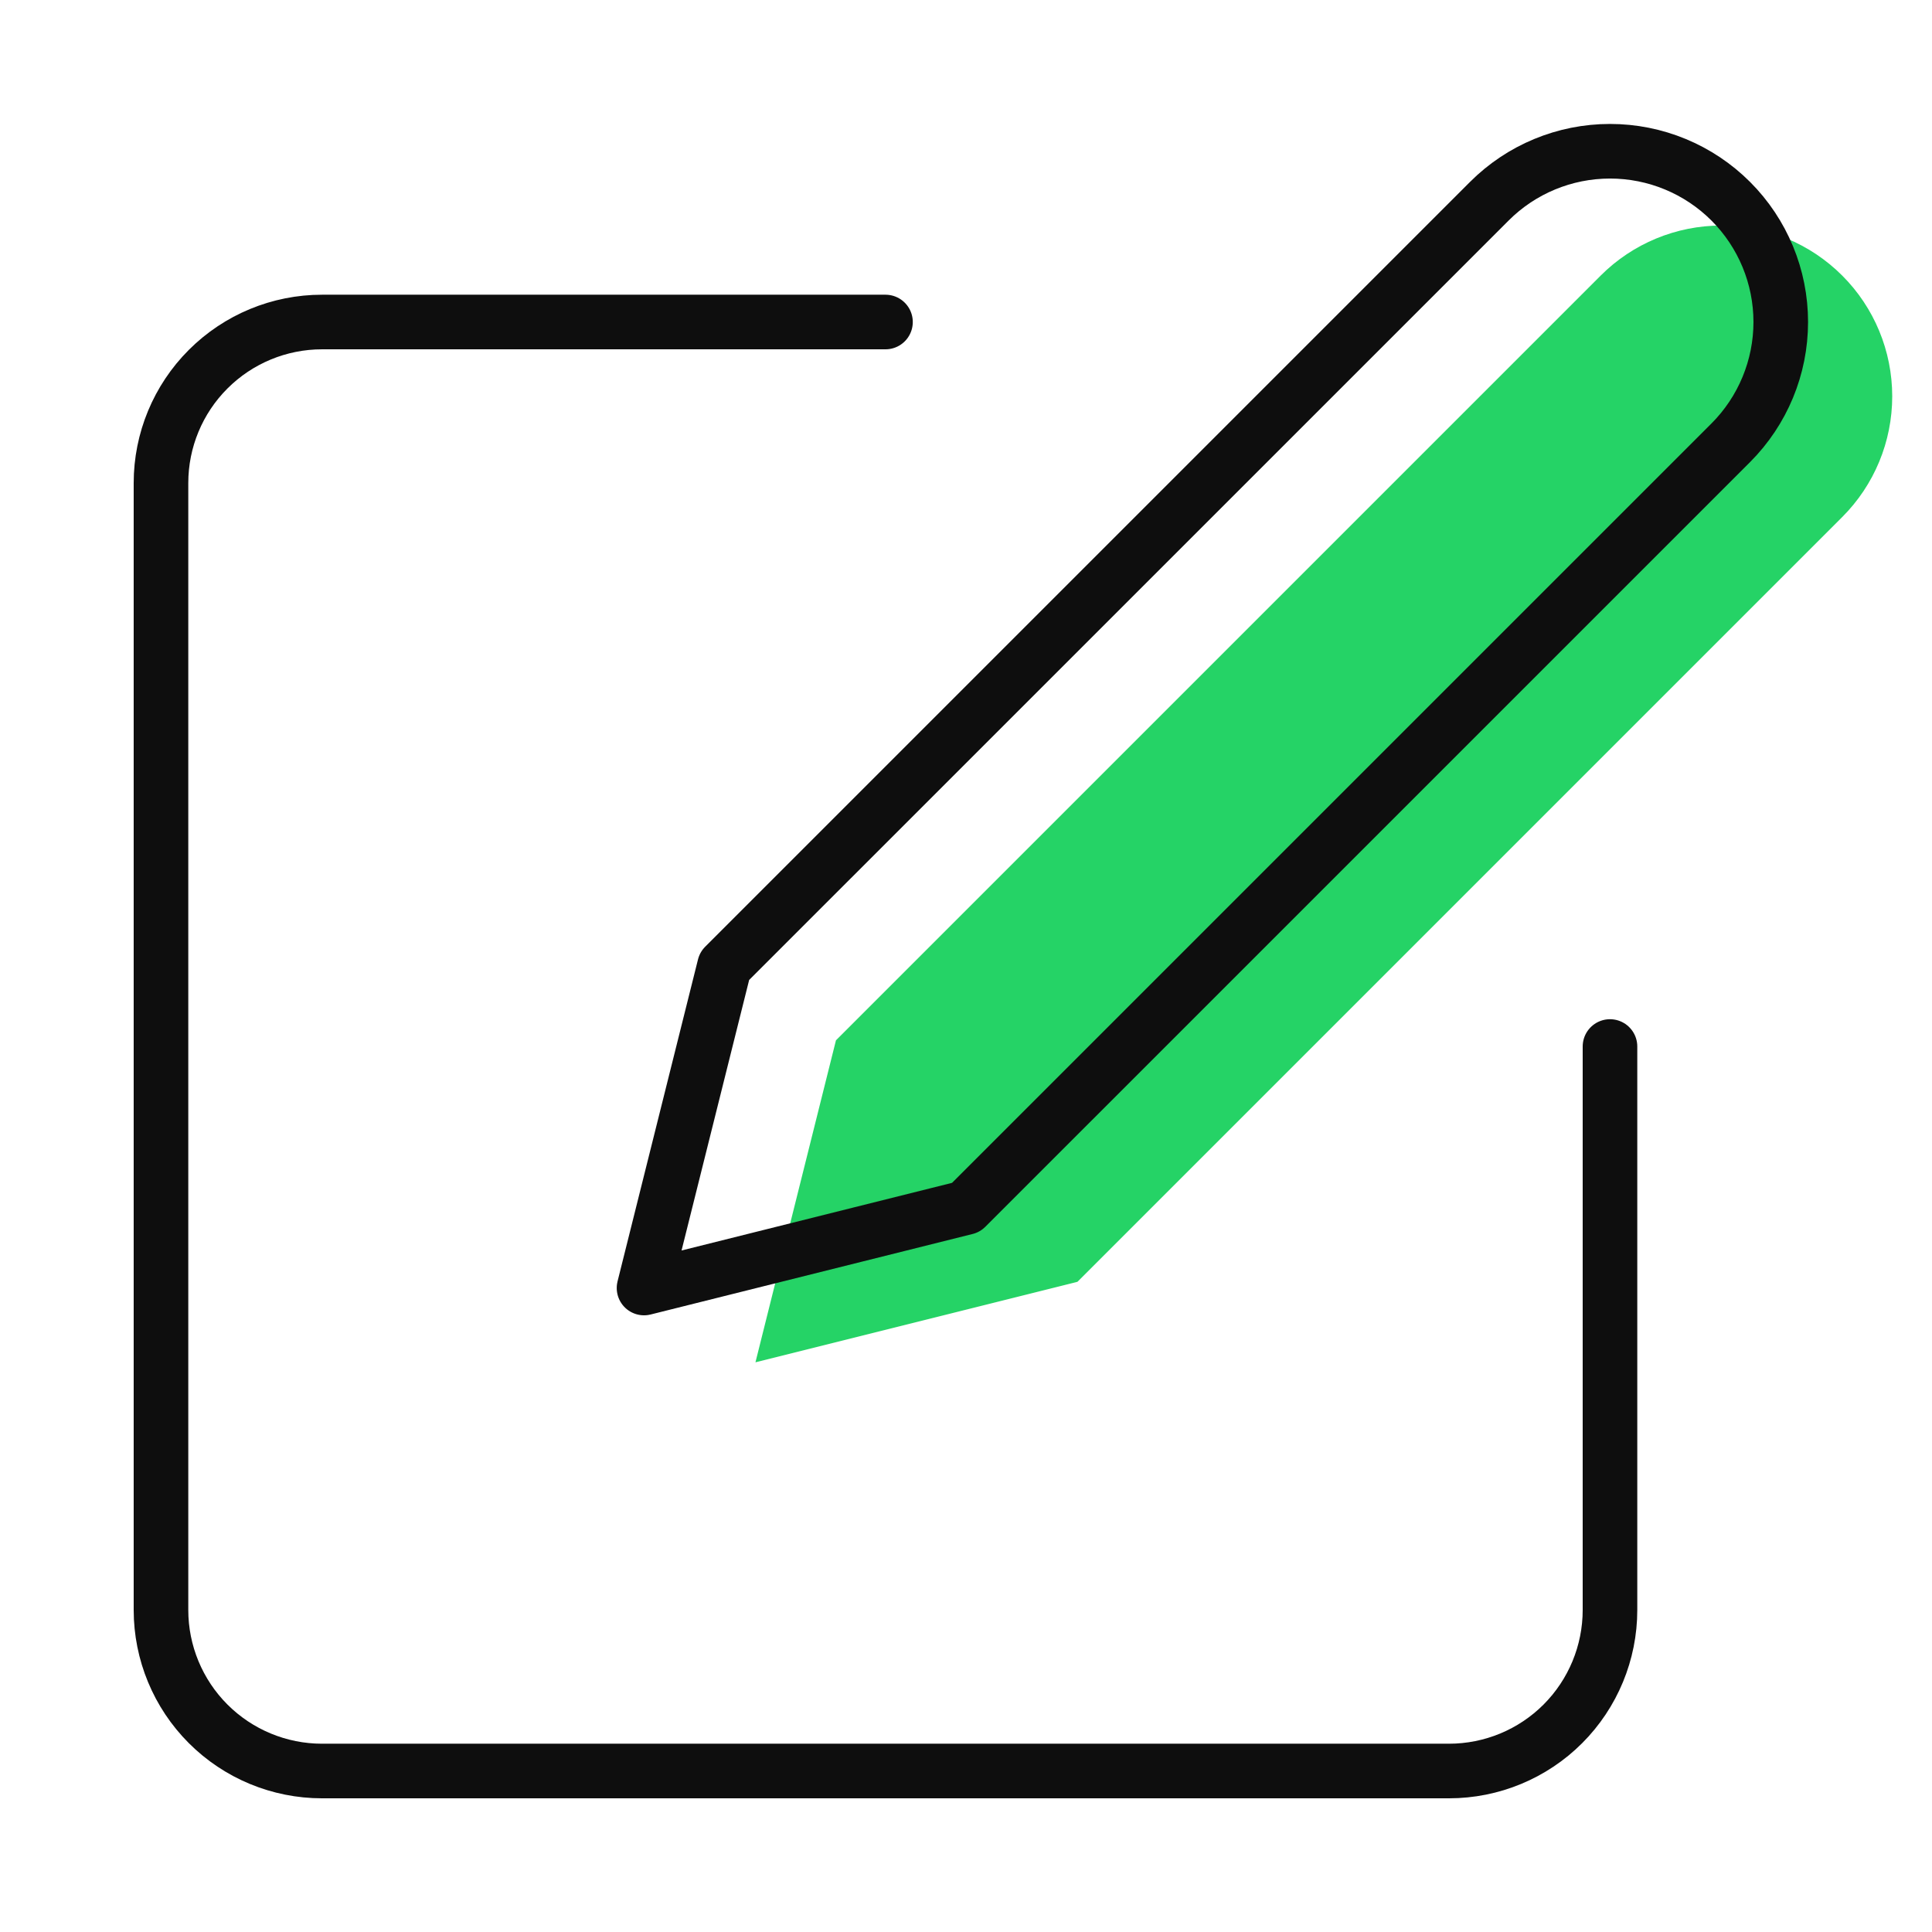
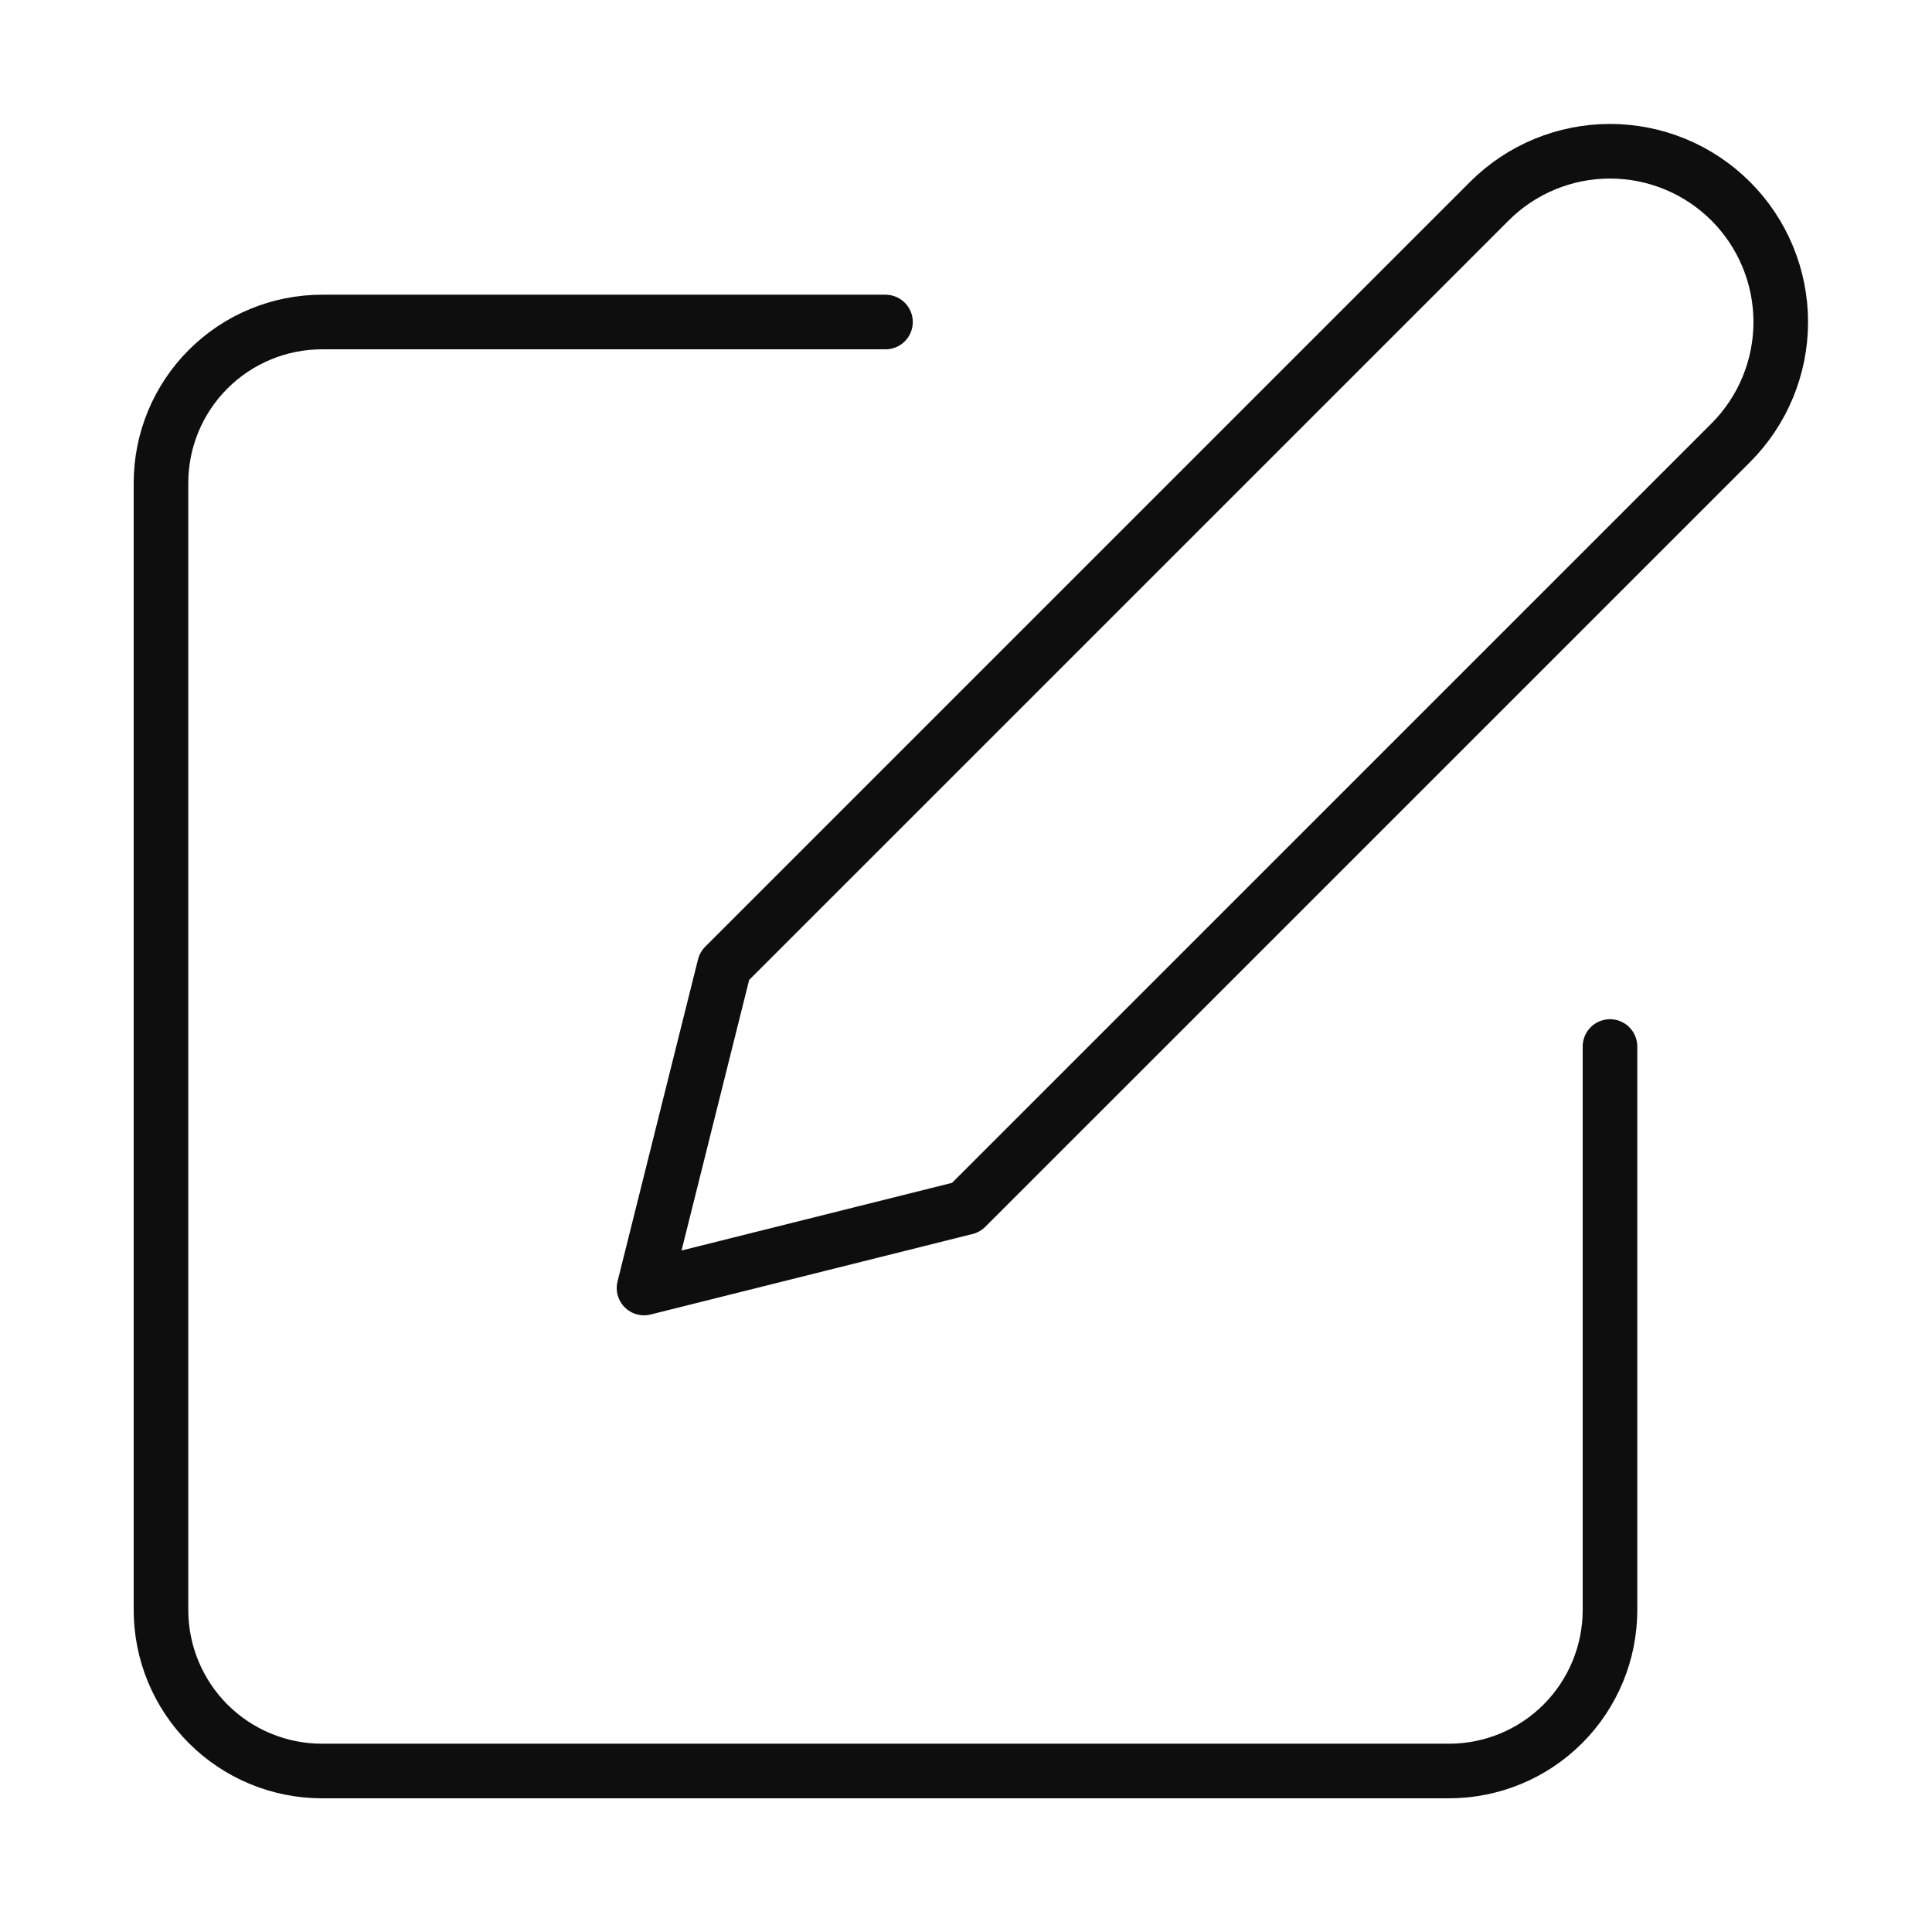
<svg xmlns="http://www.w3.org/2000/svg" width="46" height="46" viewBox="0 0 46 46" fill="none">
  <path d="M21.083 7.667H7.667C6.65 7.667 5.675 8.071 4.956 8.79C4.237 9.508 3.833 10.483 3.833 11.5V38.333C3.833 39.35 4.237 40.325 4.956 41.044C5.675 41.763 6.65 42.167 7.667 42.167H34.5C35.517 42.167 36.492 41.763 37.211 41.044C37.929 40.325 38.333 39.35 38.333 38.333V24.917" stroke="#0E0E0E" stroke-width="1.3" stroke-linecap="round" stroke-linejoin="round" />
-   <path d="M38.112 6.561C38.875 5.798 39.909 5.37 40.987 5.37C42.066 5.37 43.1 5.798 43.862 6.561C44.625 7.323 45.053 8.358 45.053 9.436C45.053 10.514 44.625 11.549 43.862 12.311L25.654 30.519L17.987 32.436L19.904 24.769L38.112 6.561Z" fill="#25D366" />
  <path d="M35.459 4.792C36.221 4.029 37.255 3.601 38.334 3.601C39.412 3.601 40.446 4.029 41.209 4.792C41.971 5.554 42.399 6.588 42.399 7.667C42.399 8.745 41.971 9.779 41.209 10.542L23 28.75L15.334 30.667L17.25 23L35.459 4.792Z" stroke="#0E0E0E" stroke-width="1.3" stroke-linecap="round" stroke-linejoin="round" />
</svg>